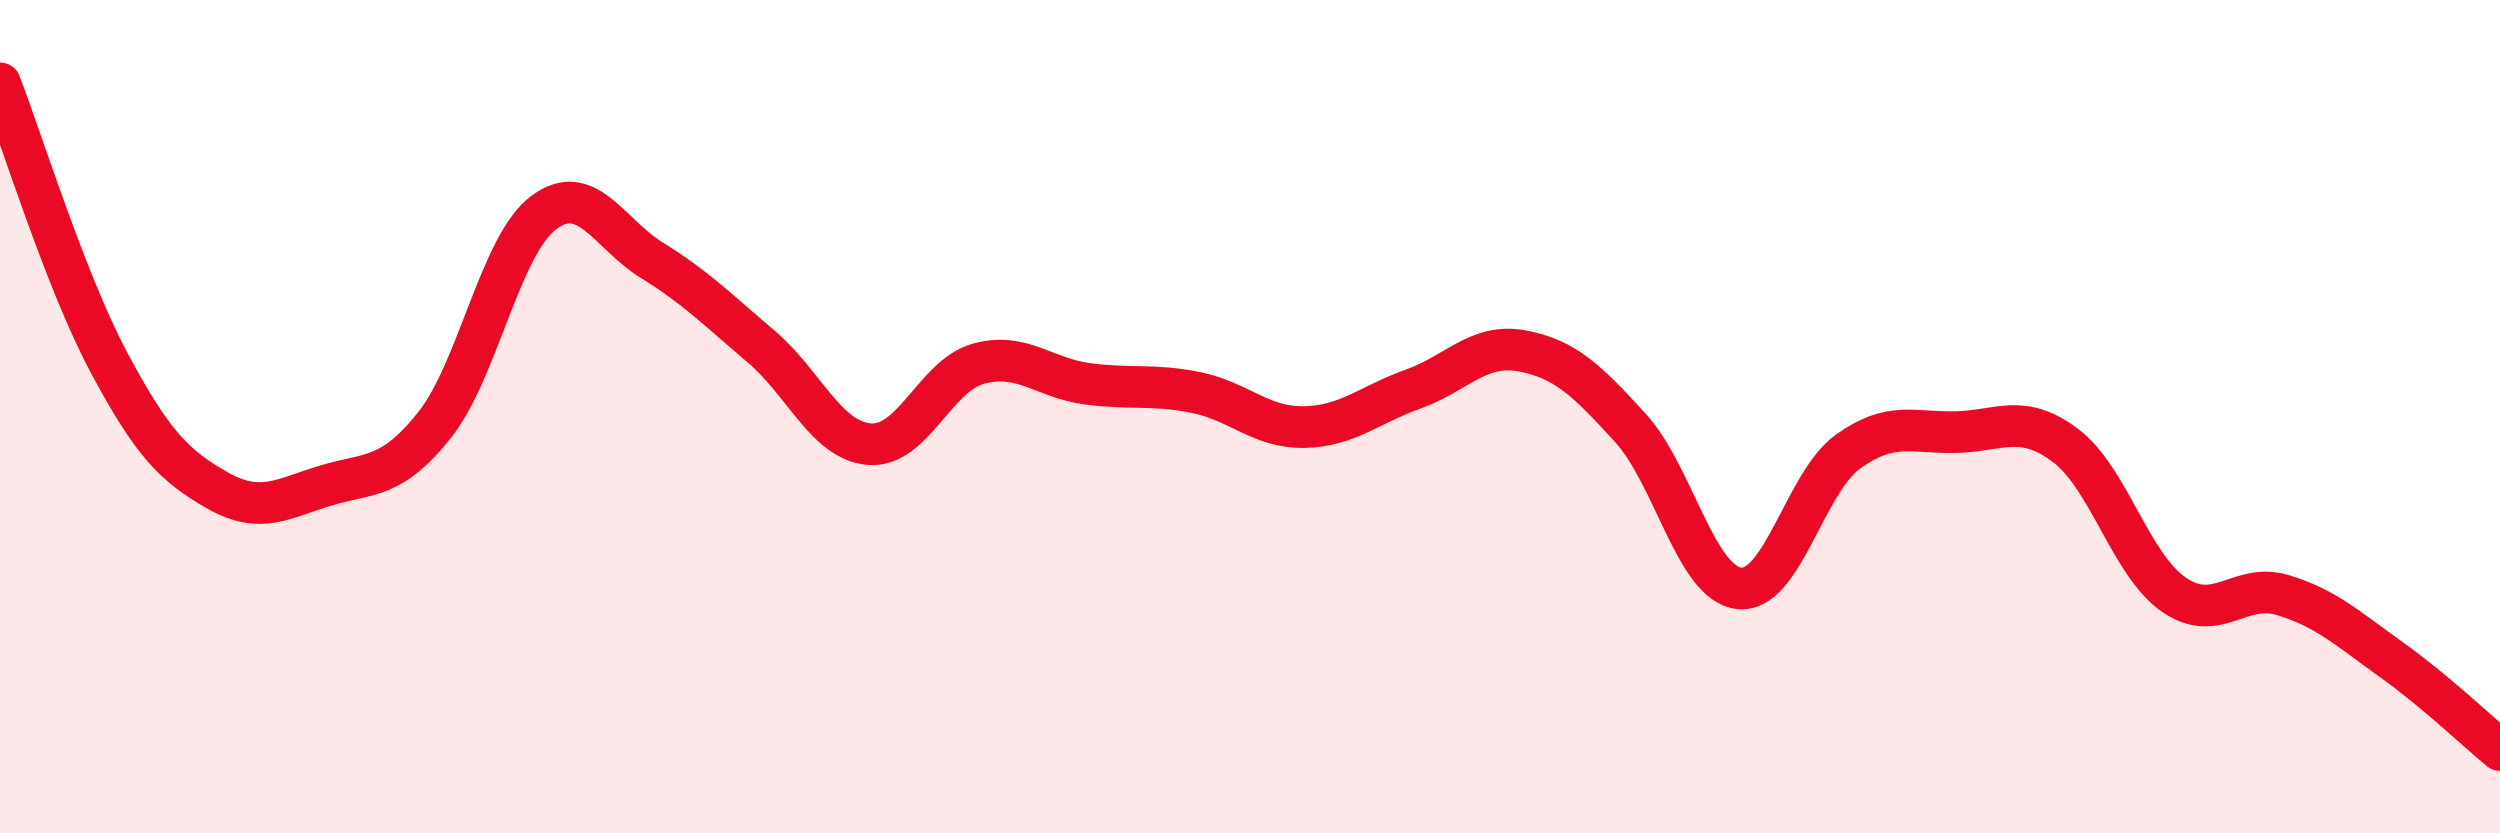
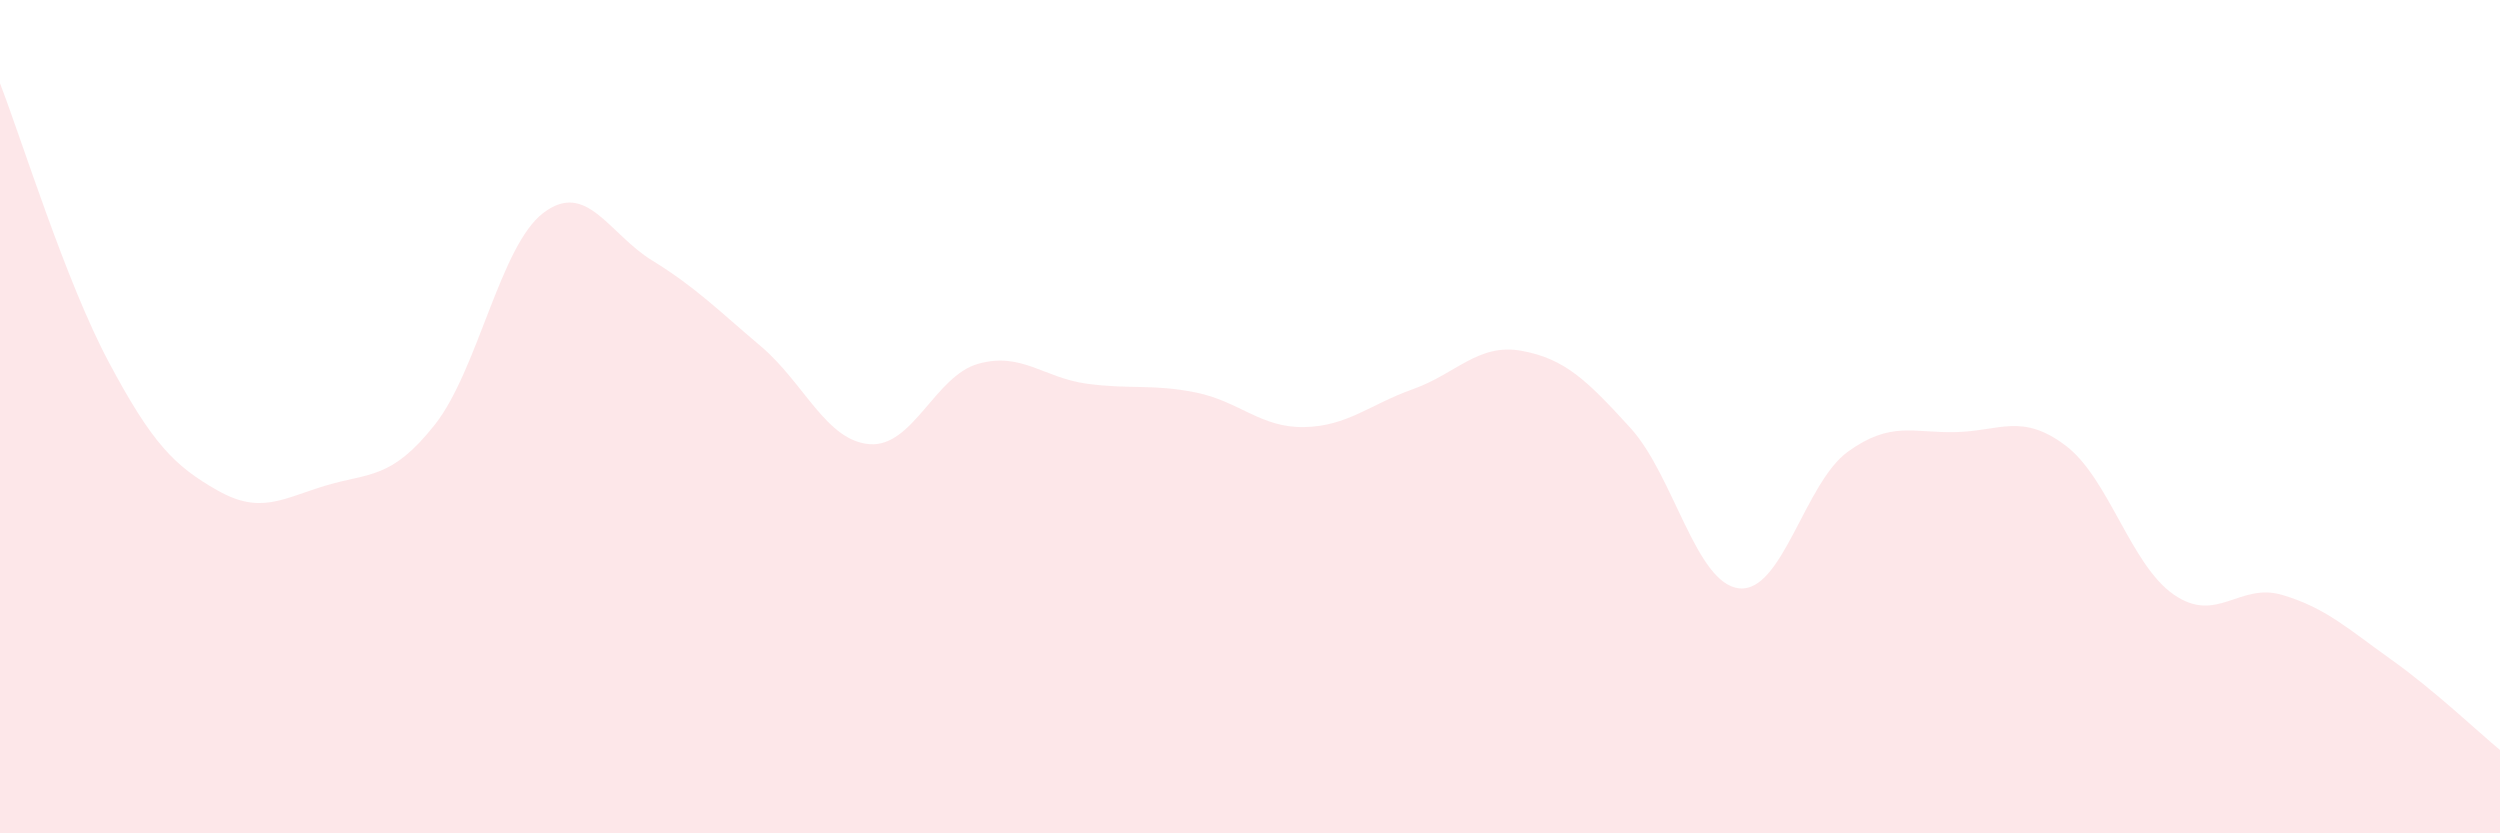
<svg xmlns="http://www.w3.org/2000/svg" width="60" height="20" viewBox="0 0 60 20">
  <path d="M 0,2 C 0.52,3.34 1.57,6.74 2.61,8.69 C 3.65,10.64 4.18,11.18 5.22,11.77 C 6.26,12.36 6.79,11.96 7.83,11.65 C 8.87,11.34 9.39,11.51 10.43,10.2 C 11.47,8.89 12,5.9 13.04,5.11 C 14.08,4.32 14.61,5.61 15.65,6.25 C 16.69,6.89 17.22,7.43 18.26,8.31 C 19.3,9.19 19.83,10.58 20.87,10.66 C 21.91,10.74 22.44,9.02 23.48,8.73 C 24.52,8.44 25.05,9.07 26.09,9.21 C 27.13,9.35 27.66,9.21 28.7,9.42 C 29.74,9.63 30.26,10.27 31.3,10.25 C 32.34,10.23 32.87,9.71 33.91,9.34 C 34.95,8.97 35.48,8.23 36.52,8.42 C 37.56,8.61 38.09,9.13 39.13,10.27 C 40.17,11.41 40.7,14.01 41.74,14.12 C 42.78,14.23 43.31,11.59 44.35,10.84 C 45.39,10.09 45.92,10.4 46.96,10.37 C 48,10.34 48.53,9.91 49.57,10.69 C 50.61,11.47 51.13,13.55 52.17,14.27 C 53.21,14.99 53.74,13.97 54.78,14.28 C 55.82,14.59 56.35,15.09 57.39,15.83 C 58.43,16.57 59.48,17.57 60,18L60 20L0 20Z" fill="#EB0A25" opacity="0.1" stroke-linecap="round" stroke-linejoin="round" />
-   <path d="M 0,2 C 0.52,3.34 1.57,6.74 2.61,8.69 C 3.65,10.64 4.18,11.18 5.22,11.77 C 6.26,12.36 6.79,11.96 7.83,11.65 C 8.87,11.34 9.39,11.51 10.43,10.2 C 11.47,8.89 12,5.9 13.04,5.11 C 14.08,4.32 14.61,5.61 15.65,6.25 C 16.69,6.89 17.22,7.43 18.26,8.31 C 19.3,9.19 19.83,10.58 20.87,10.66 C 21.91,10.74 22.44,9.02 23.48,8.73 C 24.52,8.44 25.05,9.07 26.09,9.21 C 27.13,9.35 27.66,9.21 28.7,9.42 C 29.74,9.63 30.26,10.27 31.3,10.25 C 32.34,10.23 32.87,9.71 33.91,9.34 C 34.95,8.97 35.48,8.23 36.52,8.42 C 37.56,8.61 38.09,9.13 39.13,10.27 C 40.17,11.41 40.7,14.01 41.74,14.12 C 42.78,14.23 43.31,11.59 44.35,10.84 C 45.39,10.09 45.92,10.4 46.96,10.37 C 48,10.34 48.53,9.91 49.57,10.69 C 50.61,11.47 51.13,13.55 52.17,14.27 C 53.21,14.99 53.74,13.97 54.78,14.28 C 55.82,14.59 56.35,15.09 57.39,15.83 C 58.43,16.57 59.48,17.57 60,18" stroke="#EB0A25" stroke-width="1" fill="none" stroke-linecap="round" stroke-linejoin="round" />
</svg>